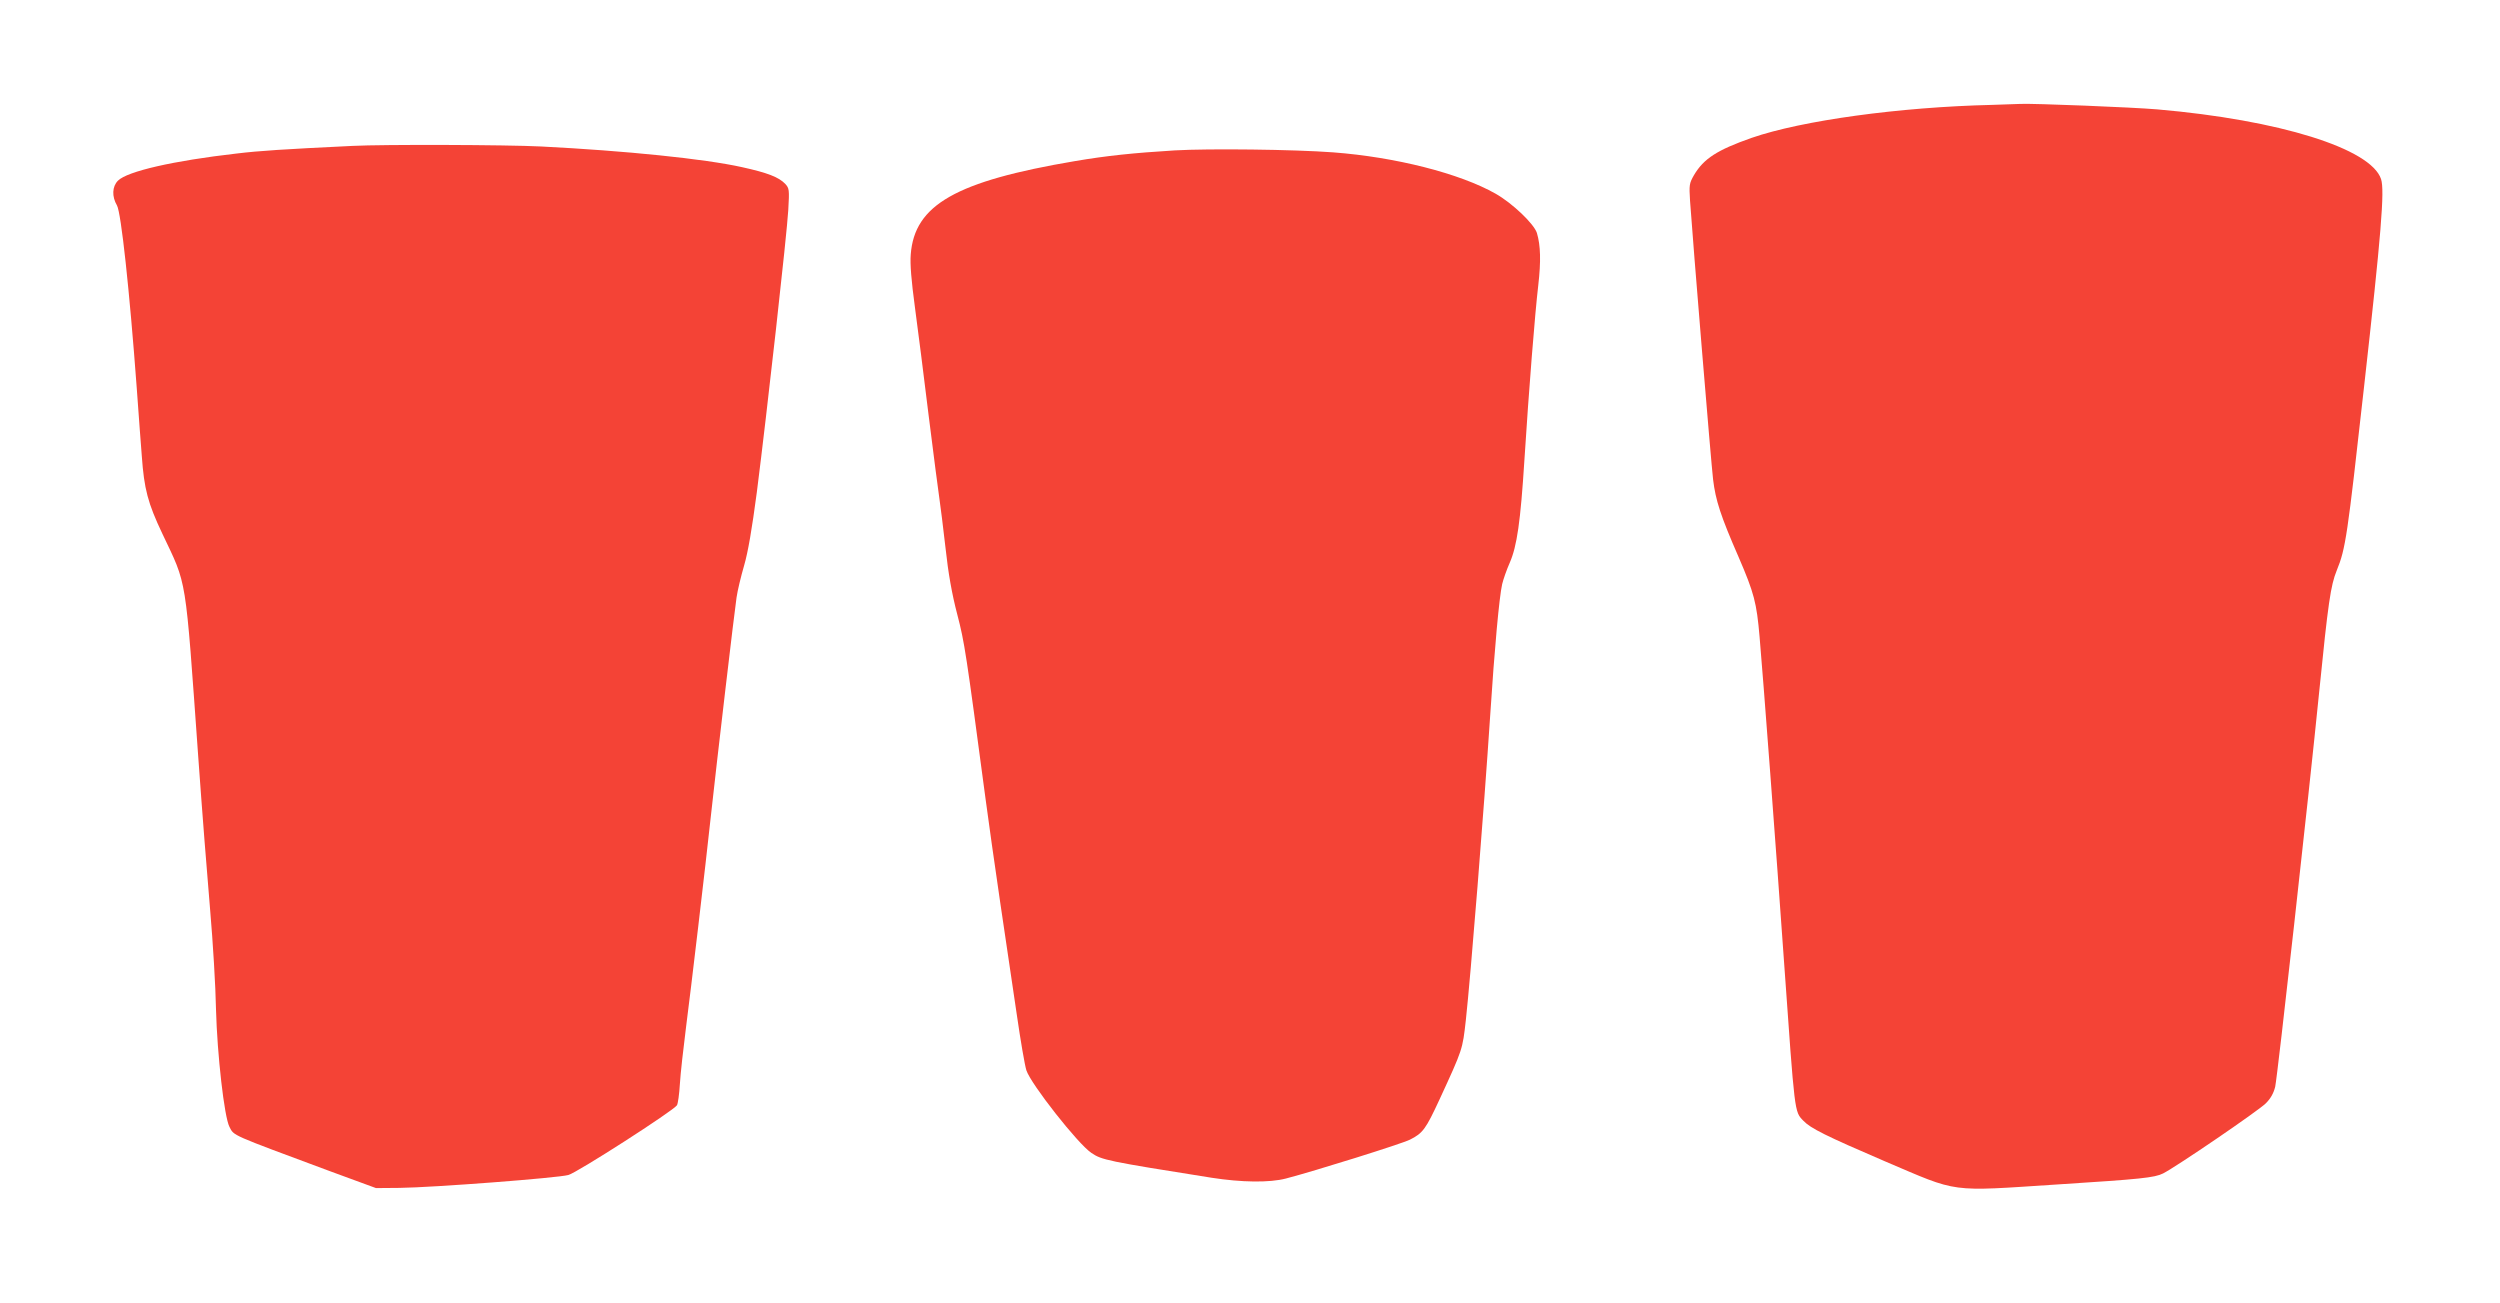
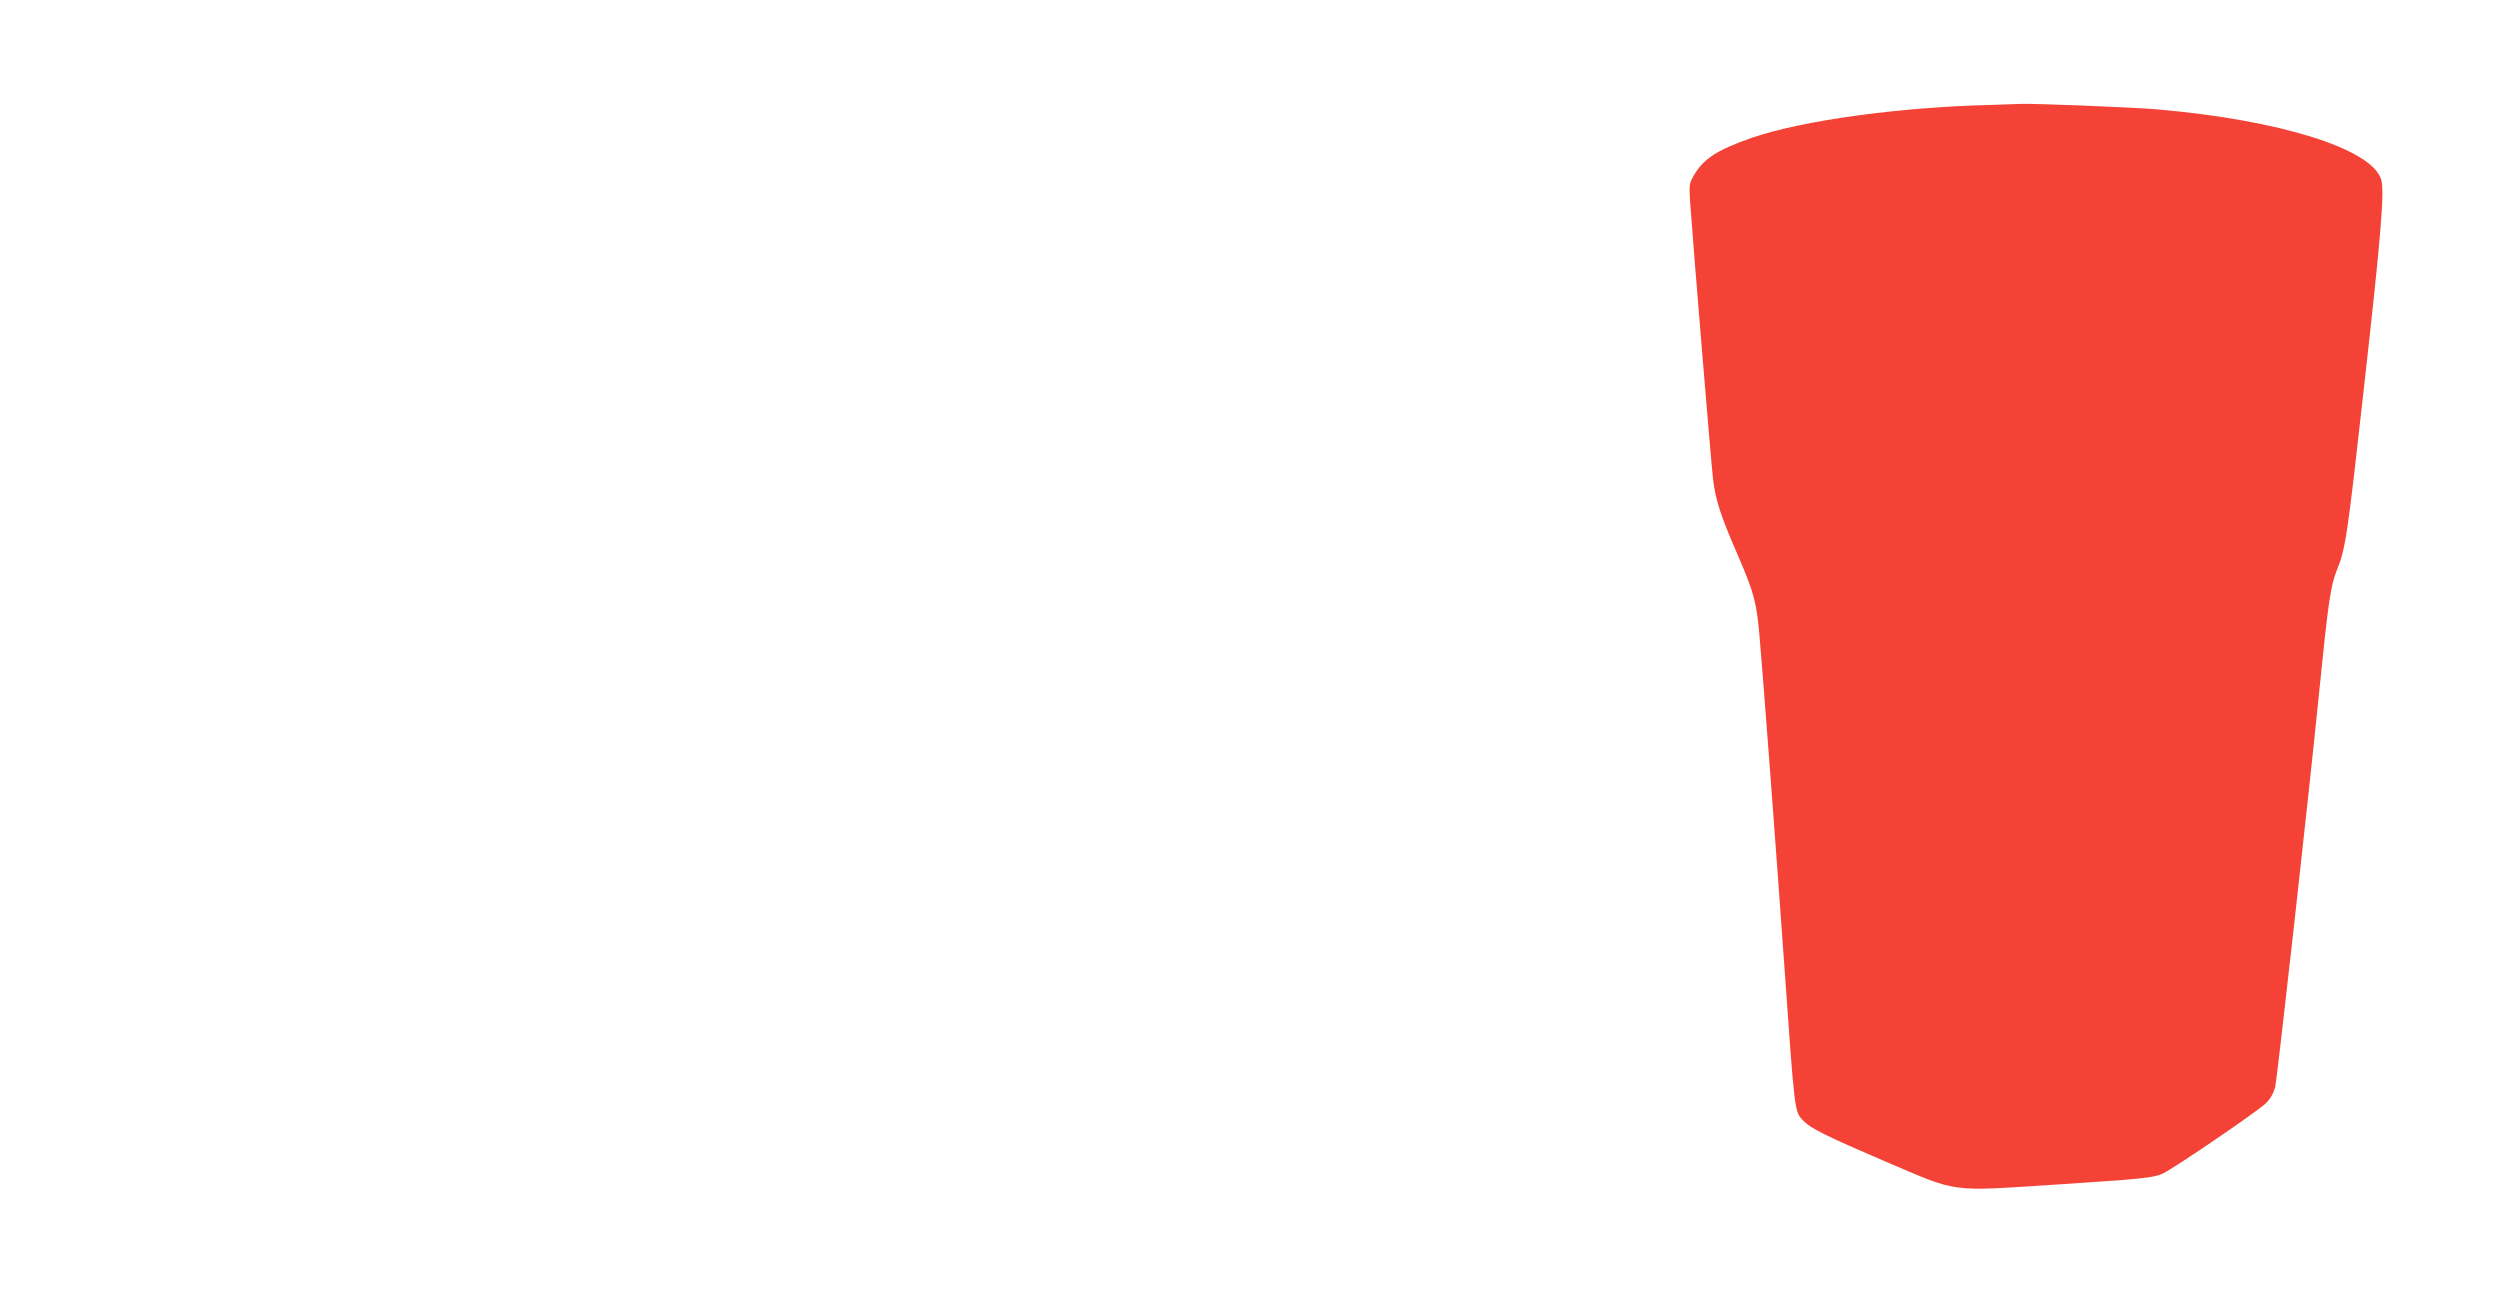
<svg xmlns="http://www.w3.org/2000/svg" version="1.0" width="1280pt" height="667pt" viewBox="0 0 1280 667" preserveAspectRatio="xMidYMid meet">
  <g transform="translate(0,667) scale(0.1,-0.1)" fill="#f44336" stroke="none">
    <path d="M10200 6133 c-475 -11 -975 -80 -1232 -169 -176 -62 -245 -106 -295 -191 -24 -42 -25 -50 -20 -131 14 -204 108 -1345 118 -1427 13 -107 38 -185 131 -398 79 -183 92 -233 107 -407 17 -192 87 -1118 126 -1675 55 -773 52 -755 98 -803 37 -39 113 -77 418 -208 383 -163 320 -155 889 -118 421 27 491 34 535 56 69 35 488 321 526 359 25 25 40 52 48 85 12 55 171 1479 226 2029 45 448 58 538 89 614 46 113 54 171 140 941 88 784 106 1005 87 1063 -52 157 -522 303 -1146 357 -129 11 -634 31 -700 28 -22 -1 -87 -3 -145 -5z" />
-     <path d="M1805 5923 c-353 -17 -477 -25 -593 -39 -324 -37 -560 -91 -608 -139 -30 -30 -32 -81 -5 -127 21 -37 64 -433 101 -933 11 -148 22 -306 26 -350 12 -169 31 -241 105 -397 128 -271 116 -195 184 -1143 19 -269 47 -623 61 -785 14 -162 28 -392 30 -510 6 -227 42 -549 69 -600 24 -46 2 -36 505 -223 l245 -90 120 1 c173 2 812 51 865 66 45 12 538 329 556 357 5 8 12 57 15 109 3 52 18 185 32 295 23 176 100 828 127 1080 28 258 122 1059 131 1115 5 36 23 110 39 165 20 69 40 186 65 375 53 416 154 1321 161 1445 6 105 5 111 -16 134 -33 34 -89 56 -220 85 -193 43 -597 84 -1029 106 -181 9 -808 11 -966 3z" />
-     <path d="M6015 5900 c-211 -13 -348 -27 -512 -55 -609 -103 -821 -224 -840 -478 -4 -49 3 -133 21 -267 14 -107 47 -359 71 -560 25 -201 50 -392 55 -425 5 -33 19 -145 31 -250 14 -130 33 -237 60 -340 38 -146 45 -195 145 -945 14 -107 48 -346 75 -530 27 -184 65 -443 85 -575 19 -132 41 -260 49 -285 23 -70 263 -376 333 -423 53 -36 79 -42 615 -127 154 -24 297 -26 381 -4 146 38 594 178 635 199 66 33 81 54 151 205 120 260 118 256 135 406 25 228 93 1077 125 1564 22 340 46 602 61 669 6 25 23 74 39 110 37 85 55 210 75 526 23 362 54 751 71 895 14 122 12 203 -7 267 -15 47 -125 152 -211 201 -183 104 -513 188 -833 212 -201 15 -635 20 -810 10z" />
  </g>
</svg>